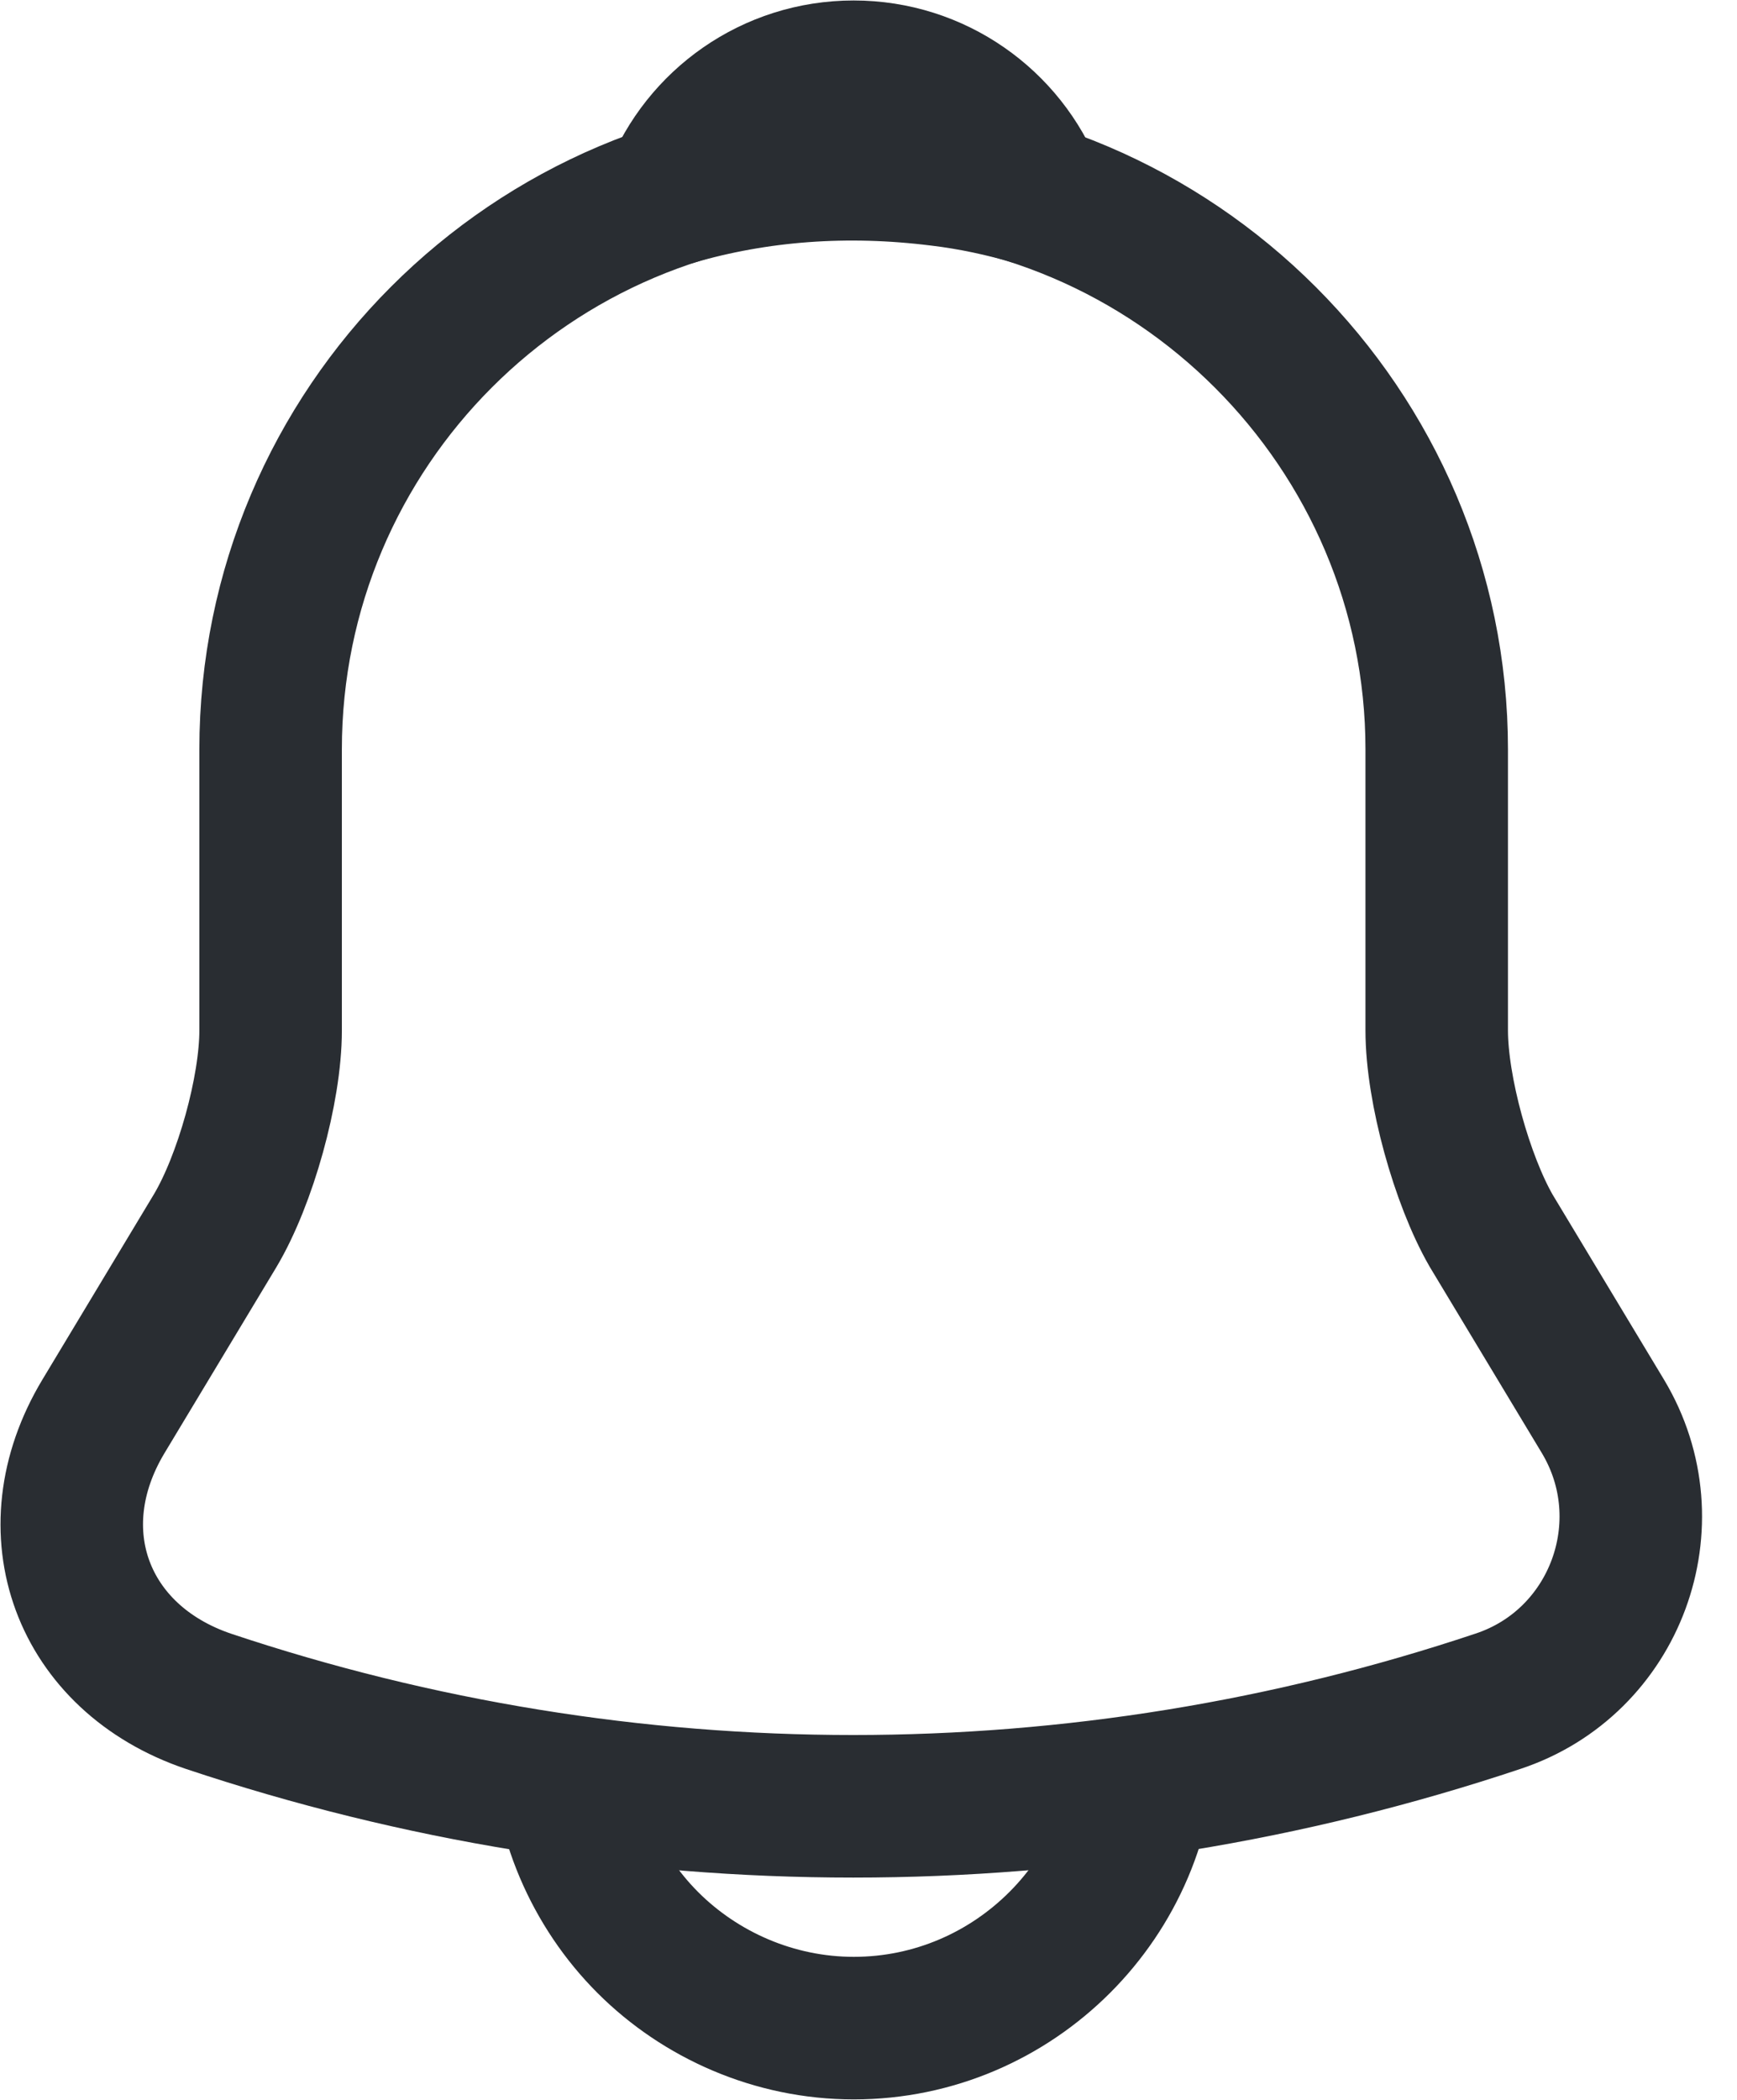
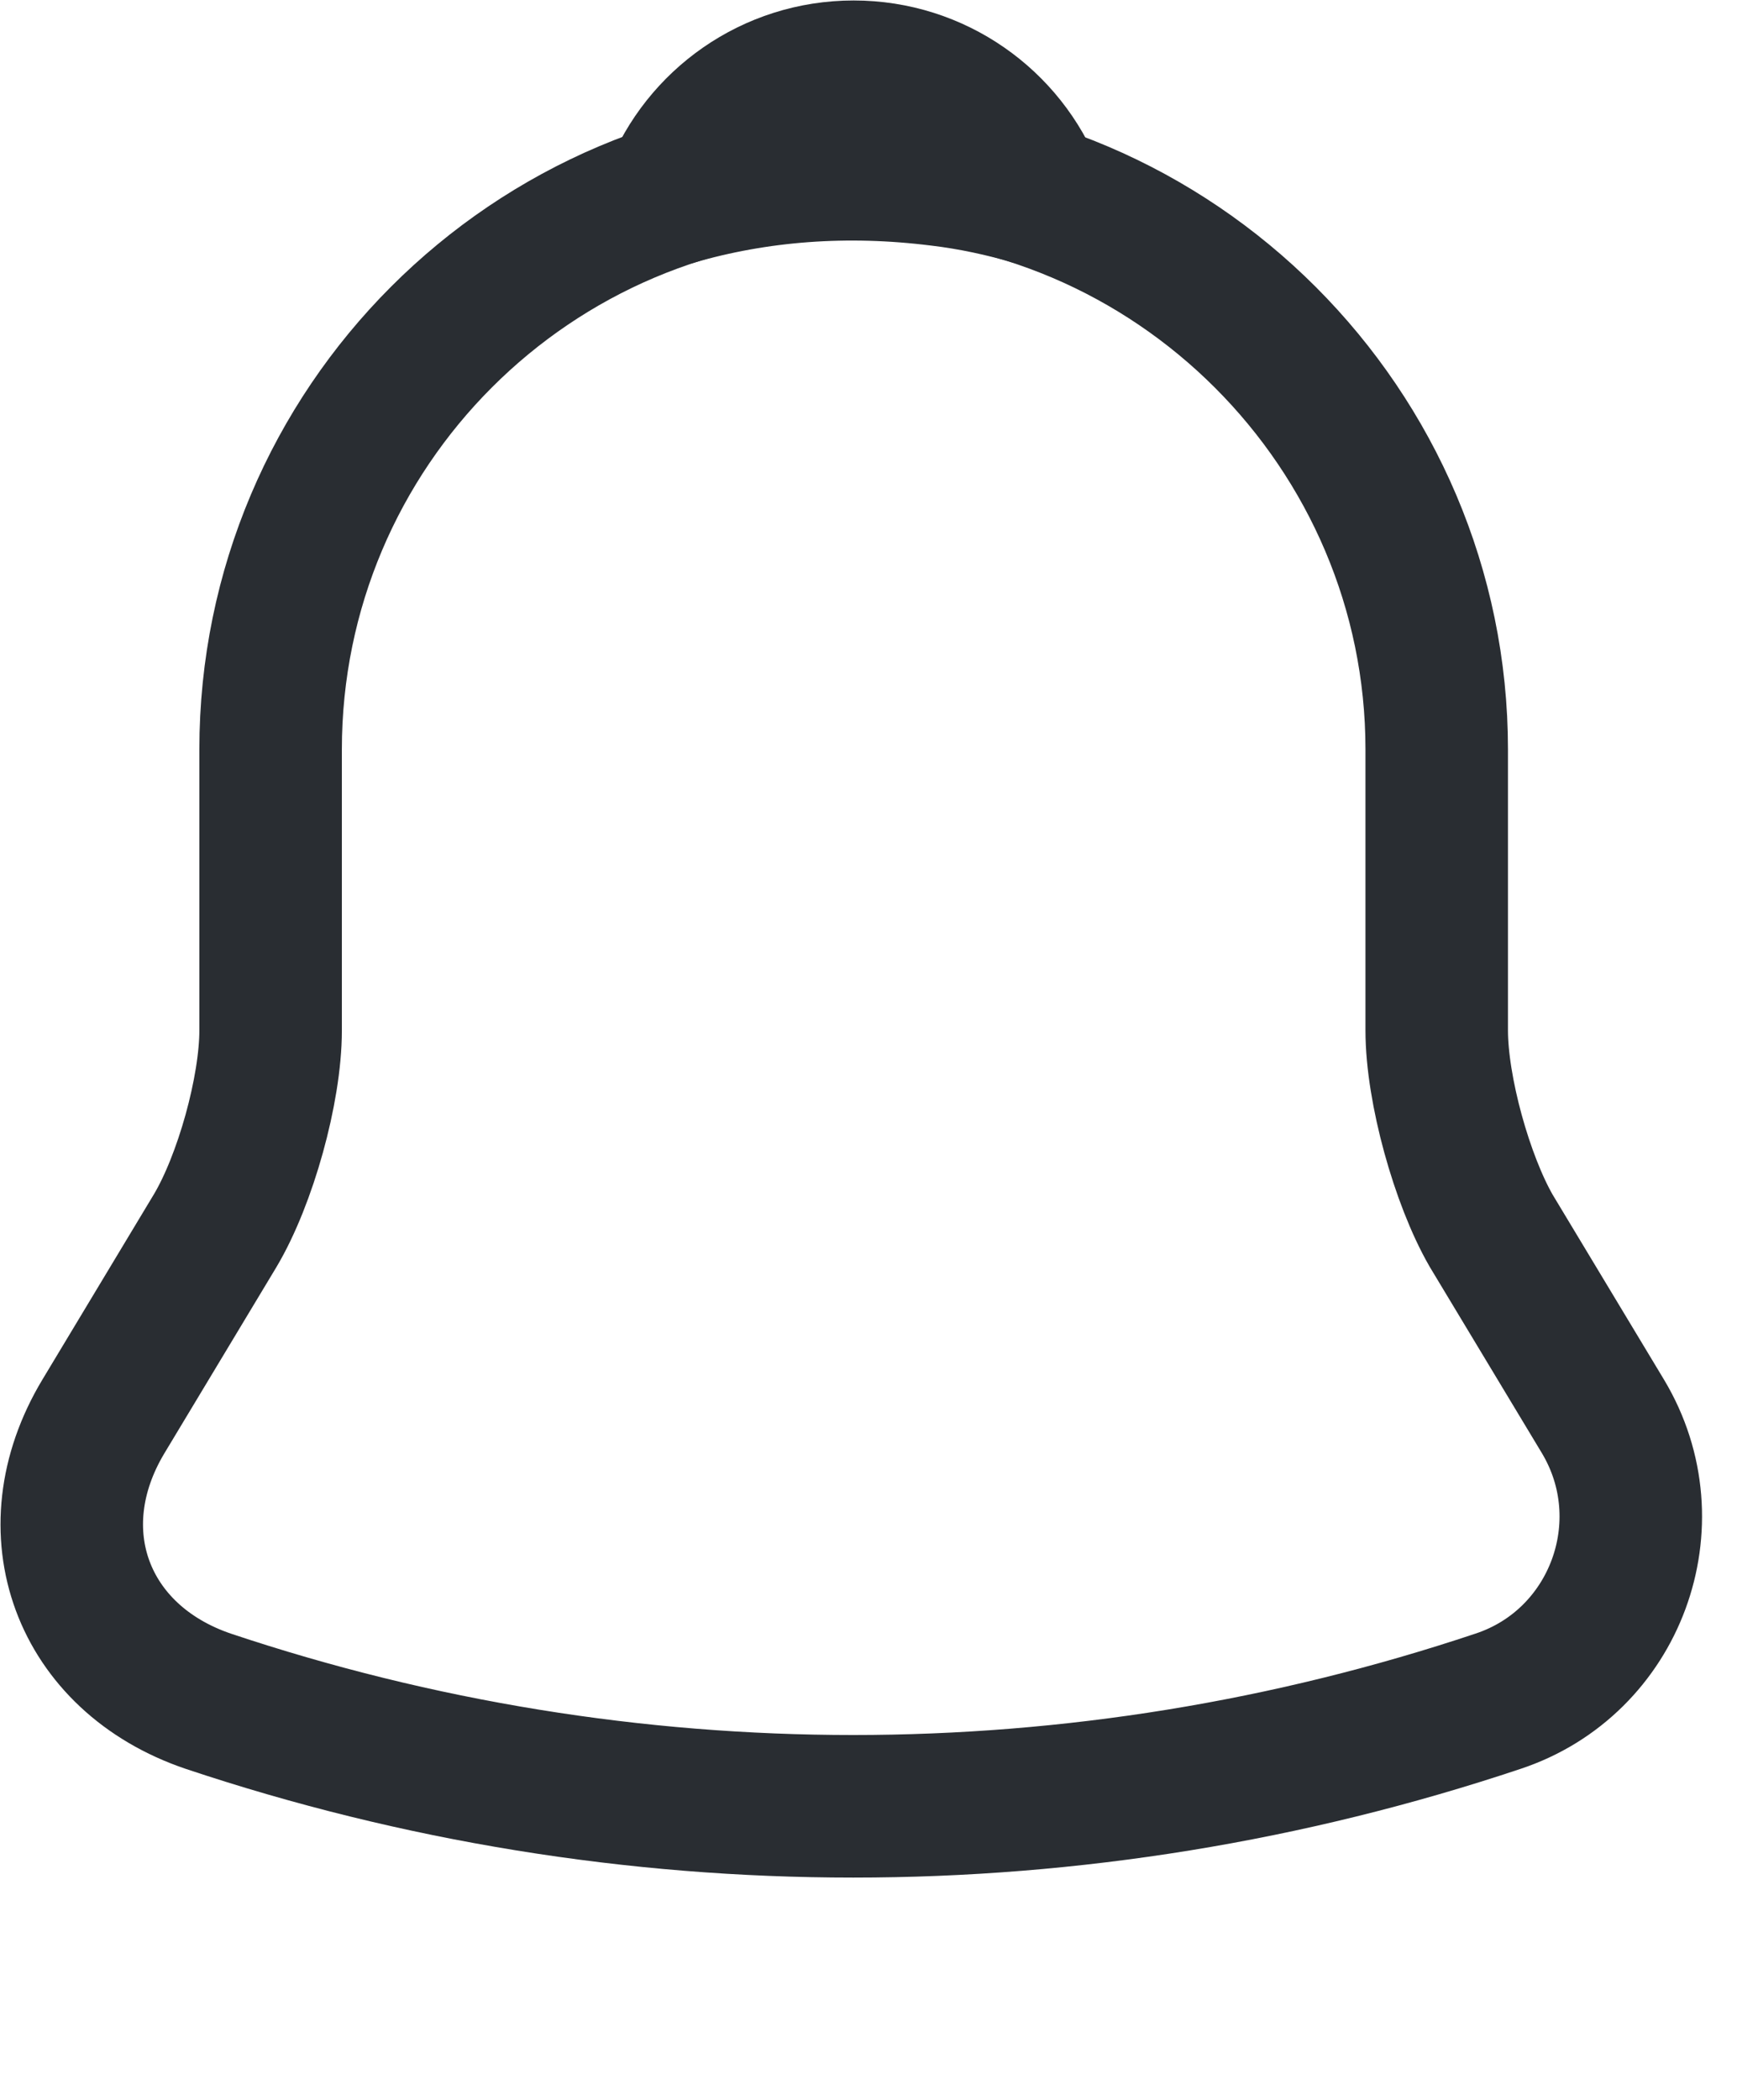
<svg xmlns="http://www.w3.org/2000/svg" width="24" height="29" viewBox="0 0 24 29" fill="none">
  <path d="M11.795 2.293C7.35 2.293 3.739 5.905 3.739 10.35V14.23C3.739 15.049 3.389 16.298 2.973 16.996L1.429 19.561C0.476 21.145 1.134 22.904 2.879 23.495C8.666 25.429 14.91 25.429 20.697 23.495C22.322 22.958 23.034 21.038 22.148 19.561L20.603 16.996C20.201 16.298 19.851 15.049 19.851 14.23V10.35C19.851 5.919 16.226 2.293 11.795 2.293Z" stroke="#292D32" stroke-width="1.969" stroke-miterlimit="10" stroke-linecap="round" />
  <path d="M14.279 2.683C13.863 2.562 13.434 2.468 12.99 2.415C11.701 2.253 10.466 2.347 9.311 2.683C9.701 1.69 10.668 0.991 11.795 0.991C12.923 0.991 13.89 1.69 14.279 2.683Z" stroke="#292D32" stroke-width="1.969" stroke-miterlimit="10" stroke-linecap="round" stroke-linejoin="round" />
-   <path d="M15.826 23.98C15.826 26.196 14.013 28.009 11.797 28.009C10.696 28.009 9.676 27.552 8.951 26.827C8.226 26.102 7.769 25.081 7.769 23.98" stroke="#292D32" stroke-width="1.969" stroke-miterlimit="10" />
</svg>